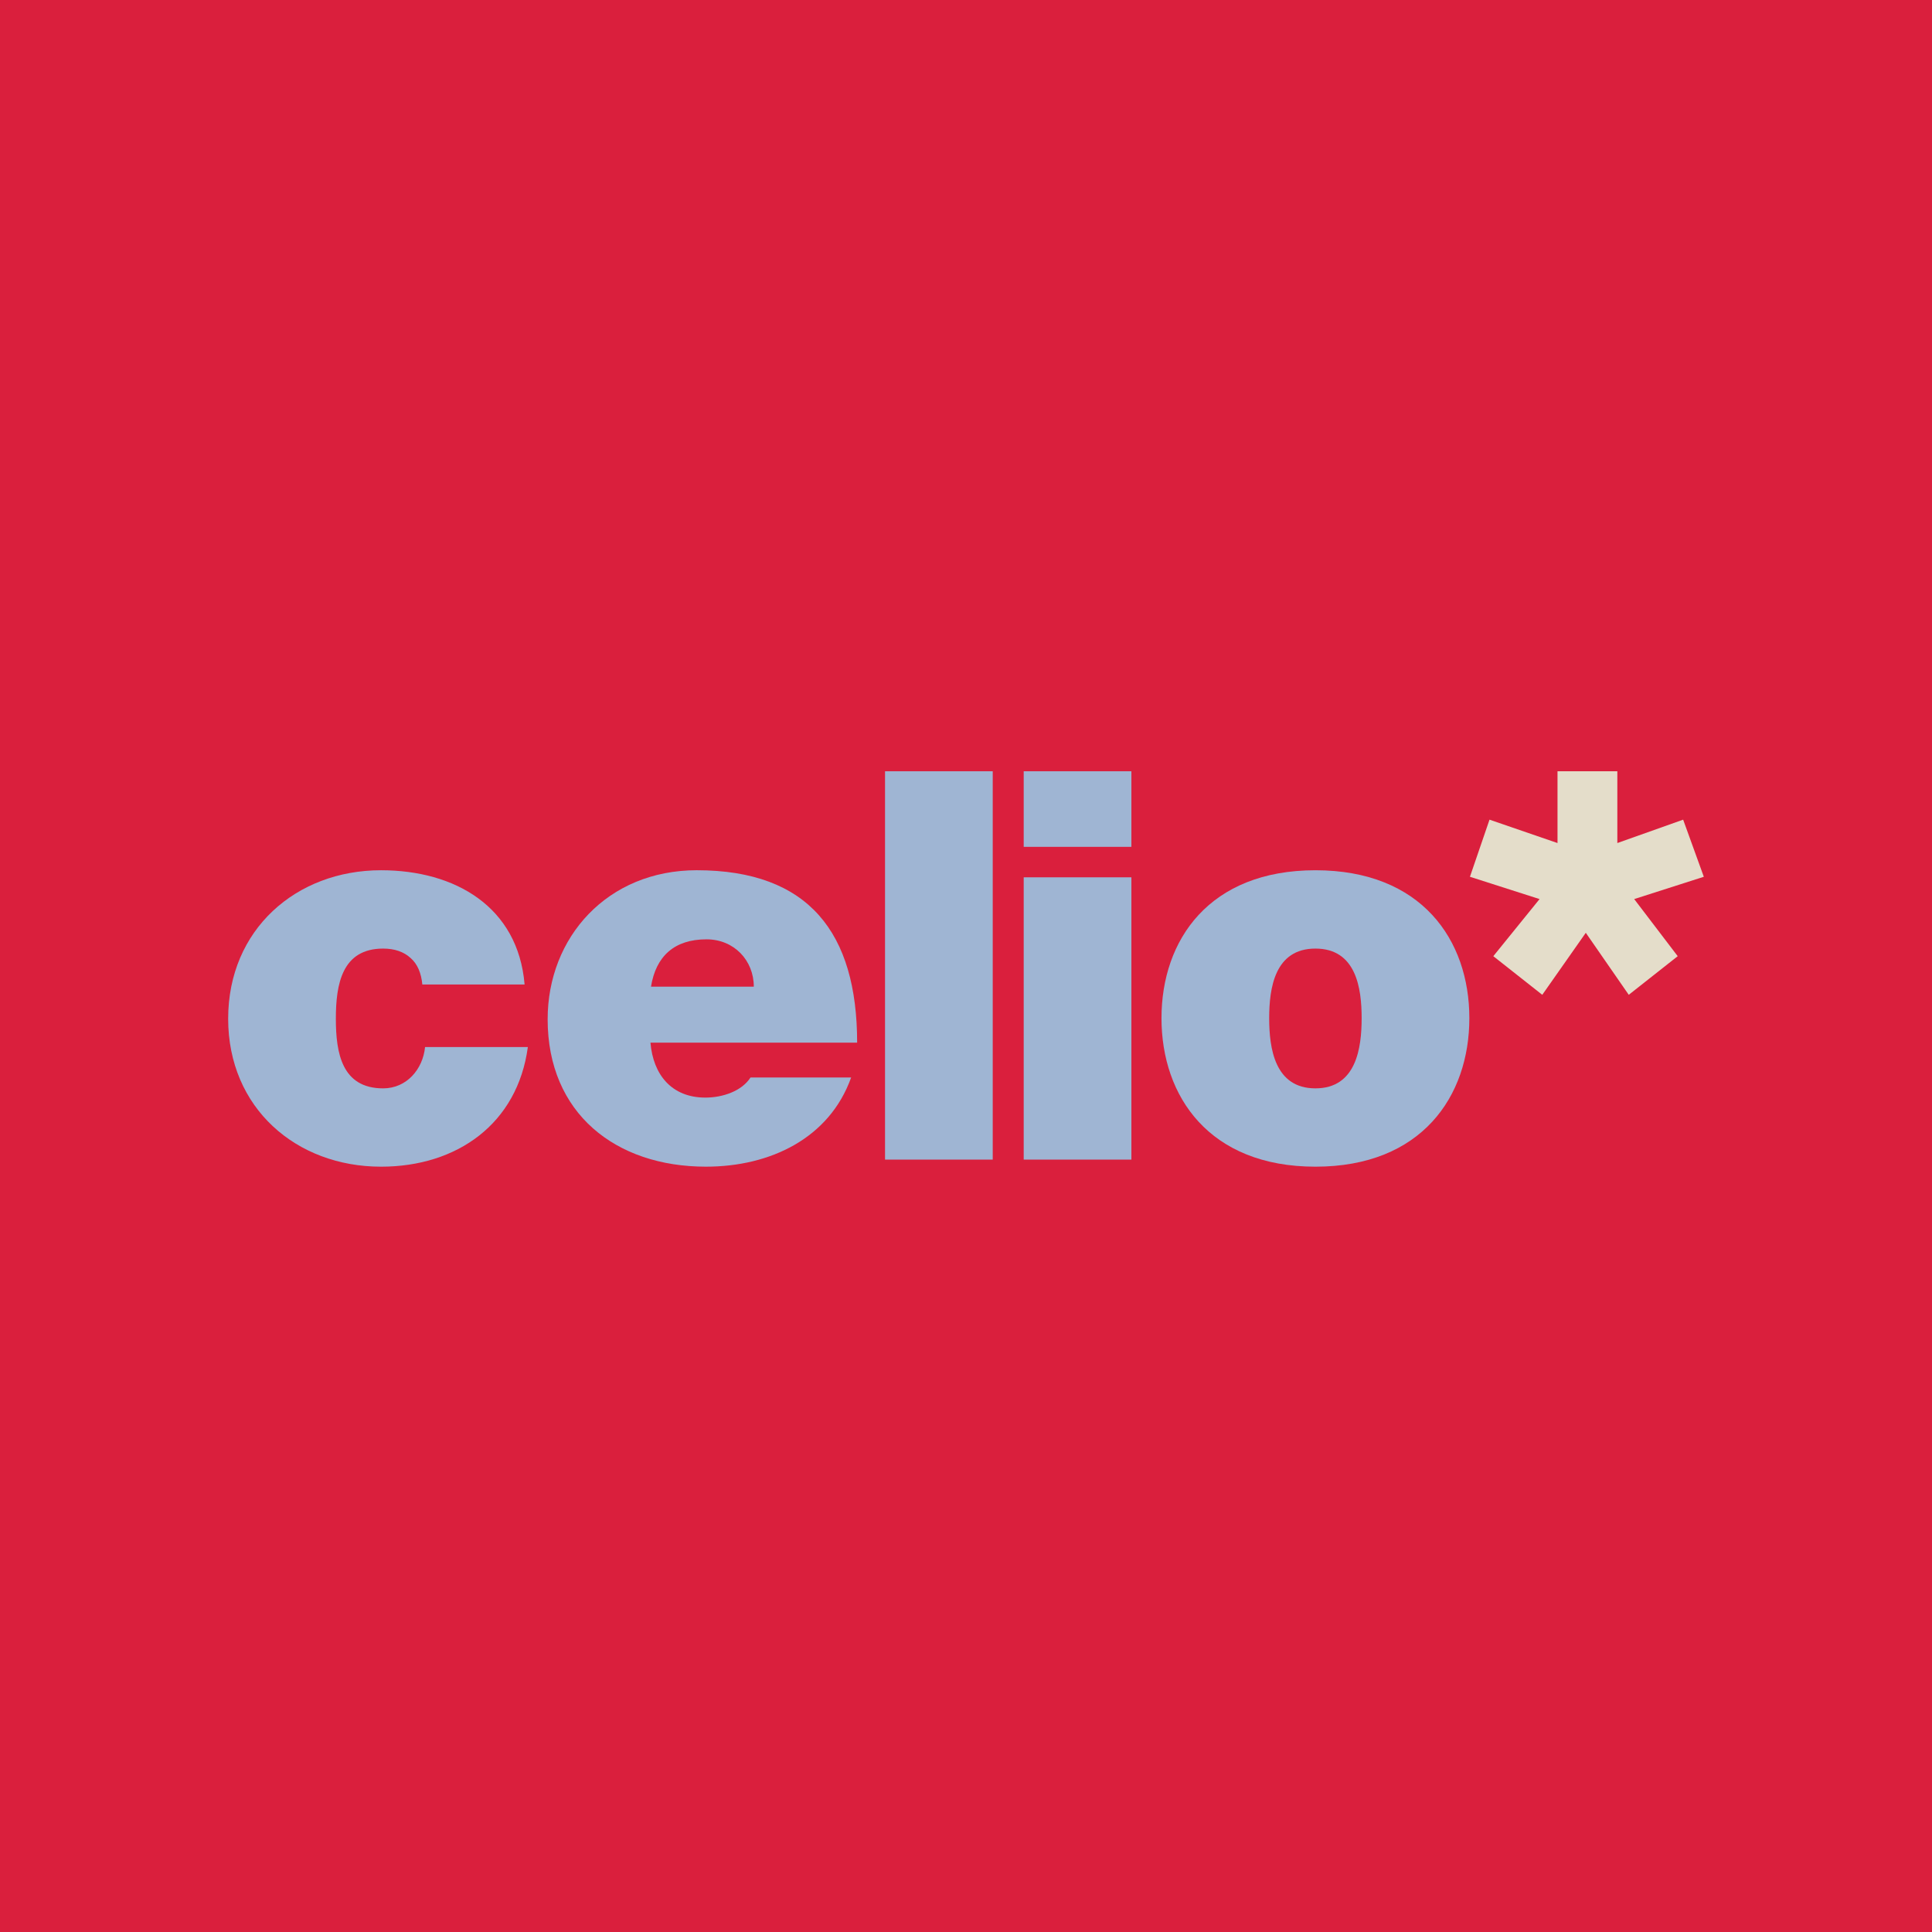
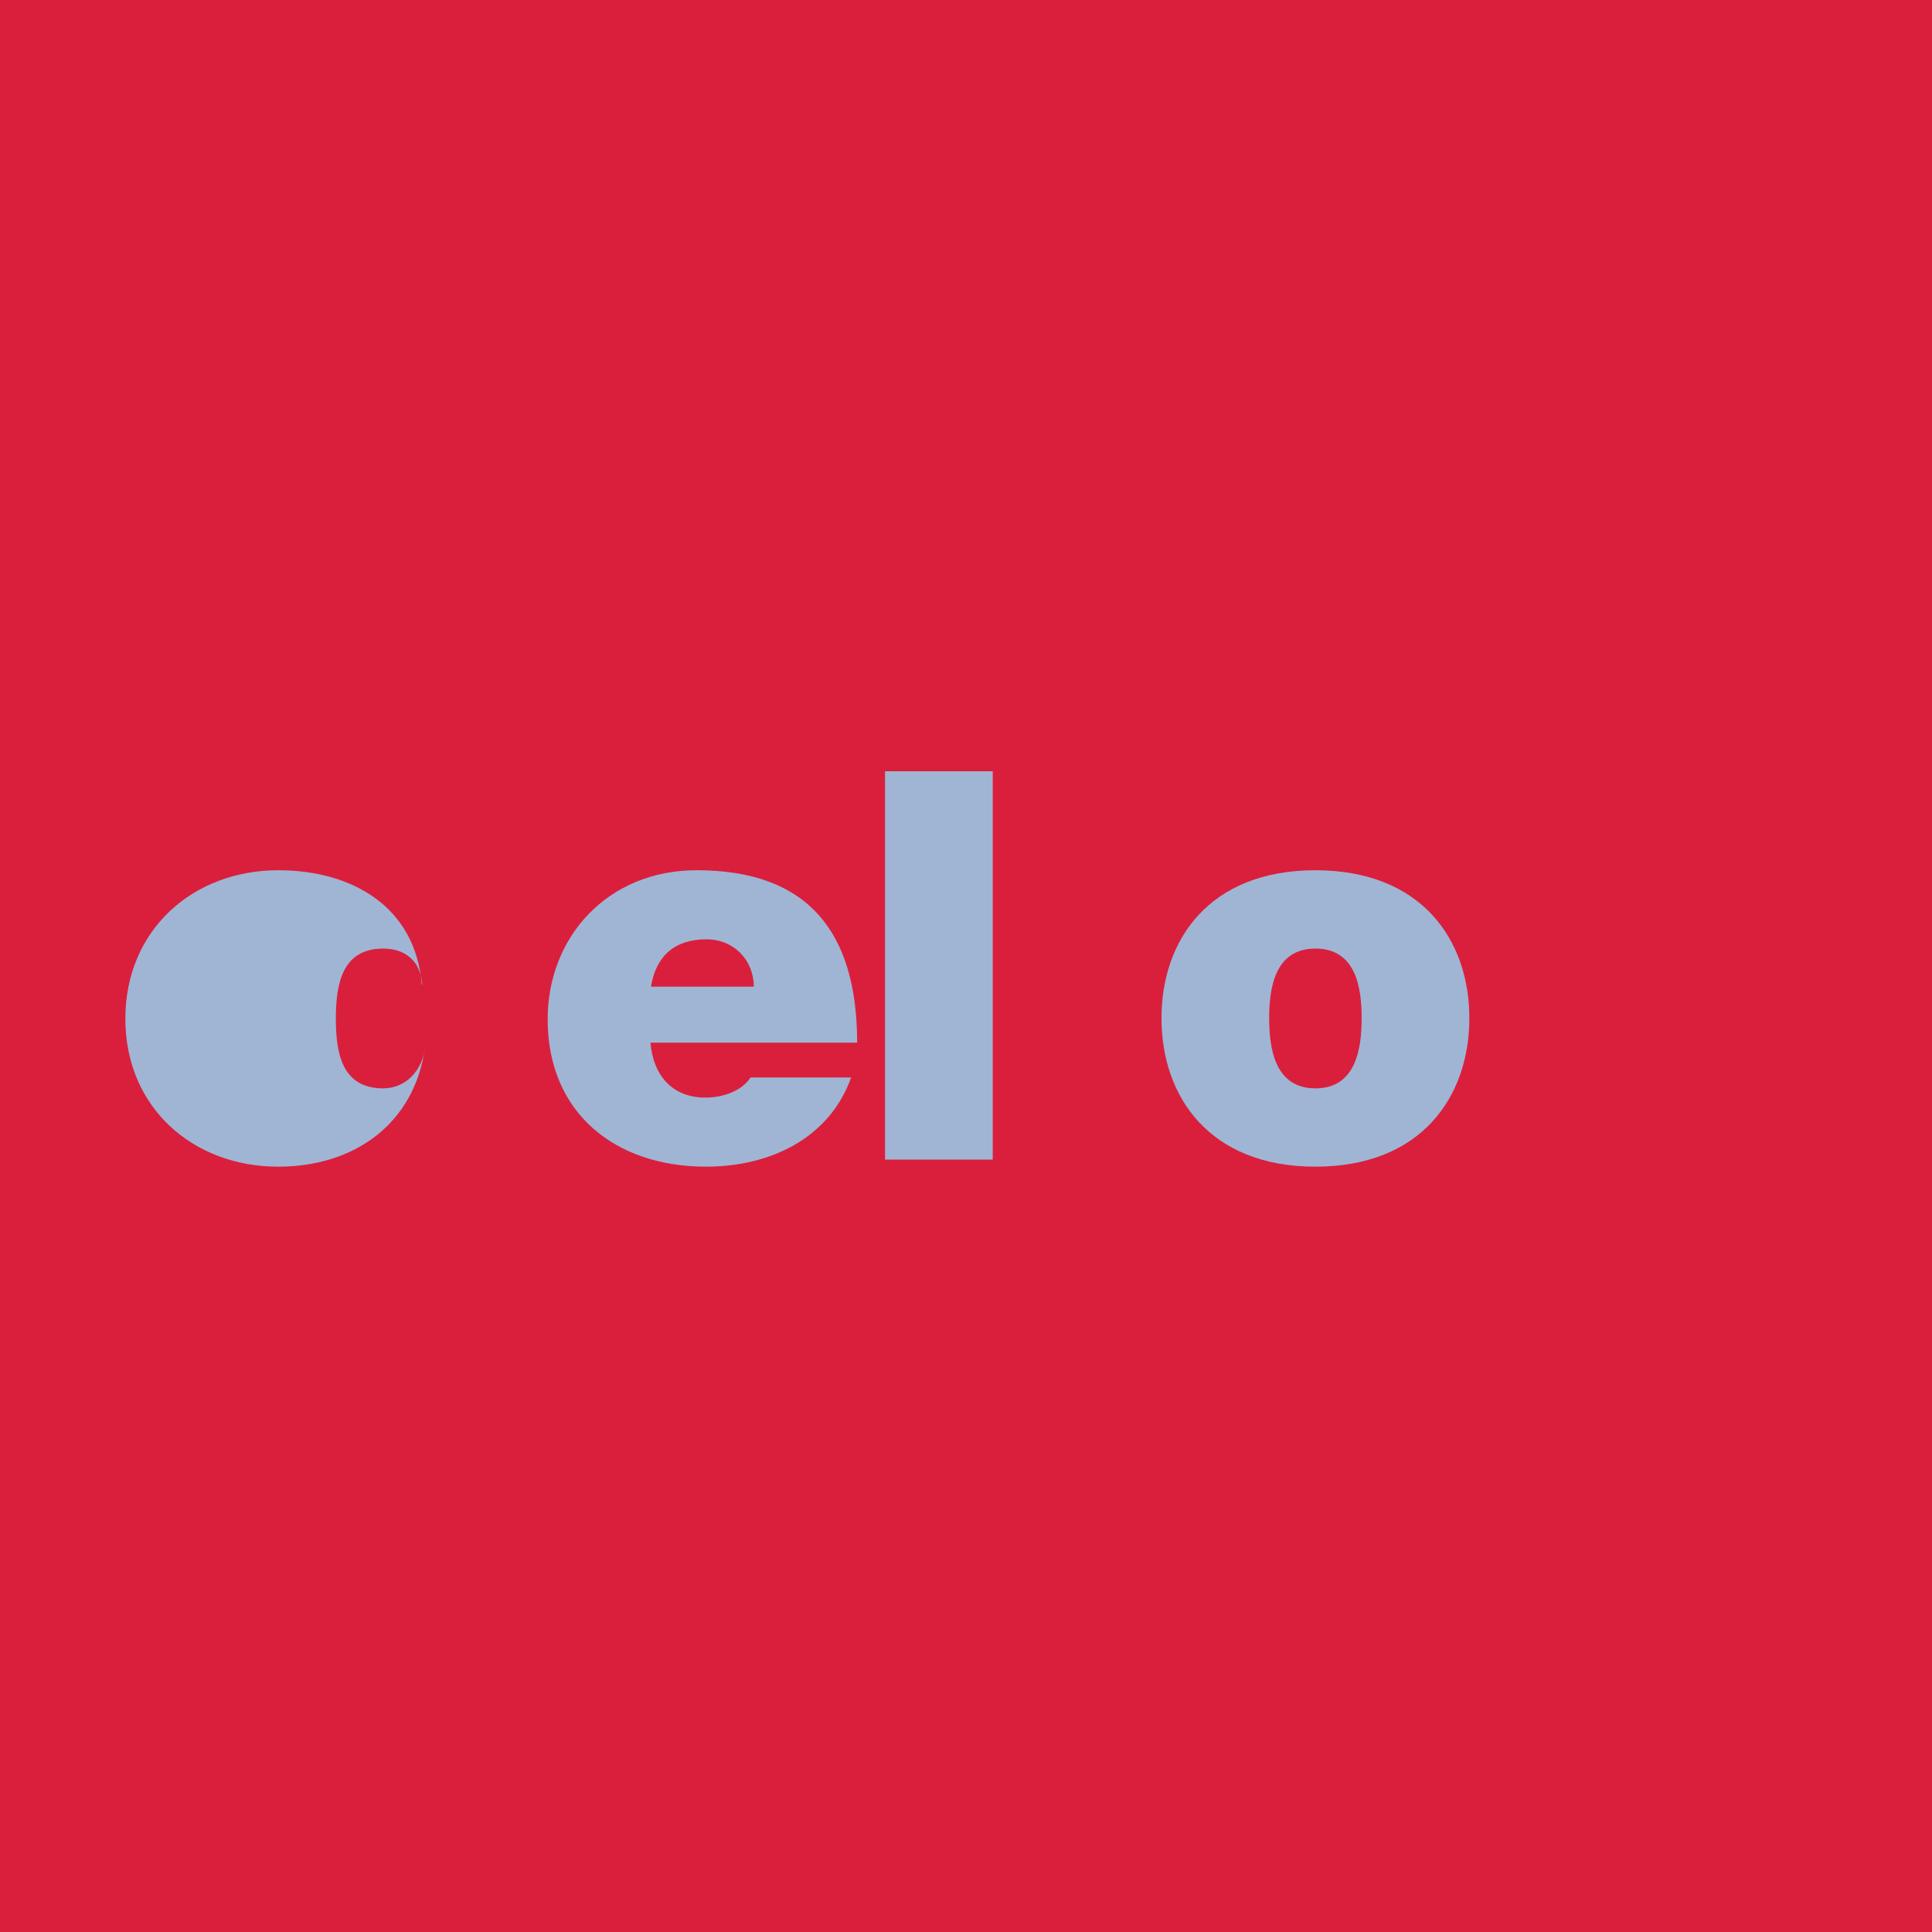
<svg xmlns="http://www.w3.org/2000/svg" version="1.0" id="Layer_1" x="0px" y="0px" width="192.756px" height="192.756px" viewBox="0 0 192.756 192.756" enable-background="new 0 0 192.756 192.756" xml:space="preserve">
  <g>
    <polygon fill-rule="evenodd" clip-rule="evenodd" fill="#DA1F3D" points="0,0 192.756,0 192.756,192.756 0,192.756 0,0  " />
-     <path fill-rule="evenodd" clip-rule="evenodd" fill="#9FB5D3" d="M42.136,98.222c-0.108-1.14-0.488-2.063-1.193-2.66   c-0.651-0.597-1.574-0.922-2.713-0.922c-4.124,0-4.721,3.582-4.721,7c0,3.419,0.597,6.946,4.721,6.946   c2.333,0,3.961-1.899,4.178-4.124h10.256c-1.031,7.651-7.054,11.938-14.651,11.938c-8.466,0-15.249-5.861-15.249-14.761   s6.783-14.815,15.249-14.815c7.38,0,13.675,3.636,14.326,11.397H42.136L42.136,98.222z" />
+     <path fill-rule="evenodd" clip-rule="evenodd" fill="#9FB5D3" d="M42.136,98.222c-0.108-1.14-0.488-2.063-1.193-2.66   c-0.651-0.597-1.574-0.922-2.713-0.922c-4.124,0-4.721,3.582-4.721,7c0,3.419,0.597,6.946,4.721,6.946   c2.333,0,3.961-1.899,4.178-4.124c-1.031,7.651-7.054,11.938-14.651,11.938c-8.466,0-15.249-5.861-15.249-14.761   s6.783-14.815,15.249-14.815c7.38,0,13.675,3.636,14.326,11.397H42.136L42.136,98.222z" />
    <path fill-rule="evenodd" clip-rule="evenodd" fill="#9FB5D3" d="M64.896,104.027c0.271,3.201,2.117,5.48,5.481,5.48   c1.736,0,3.636-0.651,4.504-2.008h10.039c-2.171,6.078-8.085,8.9-14.489,8.9c-9.008,0-15.792-5.318-15.792-14.707   c0-8.193,5.969-14.869,14.869-14.869c11.179,0,16.009,6.241,16.009,17.203H64.896L64.896,104.027z M75.207,98.438   c0-2.604-1.953-4.721-4.721-4.721c-3.202,0-5.046,1.682-5.535,4.721H75.207L75.207,98.438z" />
    <polygon fill-rule="evenodd" clip-rule="evenodd" fill="#9FB5D3" points="88.3,76.949 99.045,76.949 99.045,115.694 88.3,115.694    88.3,76.949  " />
-     <path fill-rule="evenodd" clip-rule="evenodd" fill="#9FB5D3" d="M102.135,87.53h10.745v28.164h-10.745V87.53L102.135,87.53z    M112.88,84.491h-10.745v-7.542h10.745V84.491L112.88,84.491z" />
    <path fill-rule="evenodd" clip-rule="evenodd" fill="#9FB5D3" d="M131.239,116.4c-10.581,0-15.357-7-15.357-14.815   c0-7.814,4.776-14.76,15.357-14.76c10.583,0,15.358,6.946,15.358,14.76C146.598,109.4,141.822,116.4,131.239,116.4L131.239,116.4z    M131.239,94.64c-4.069,0-4.612,3.961-4.612,6.945c0,2.985,0.543,7.001,4.612,7.001c4.07,0,4.613-4.016,4.613-7.001   C135.853,98.601,135.31,94.64,131.239,94.64L131.239,94.64z" />
-     <polygon fill-rule="evenodd" clip-rule="evenodd" fill="#E4DDCA" points="161.362,84.111 167.928,81.778 169.99,87.476    163.044,89.701 167.386,95.399 162.501,99.252 158.215,93.065 153.873,99.252 148.988,95.399 153.602,89.701 146.656,87.476    148.609,81.778 155.393,84.111 155.393,76.949 161.362,76.949 161.362,84.111  " />
  </g>
</svg>